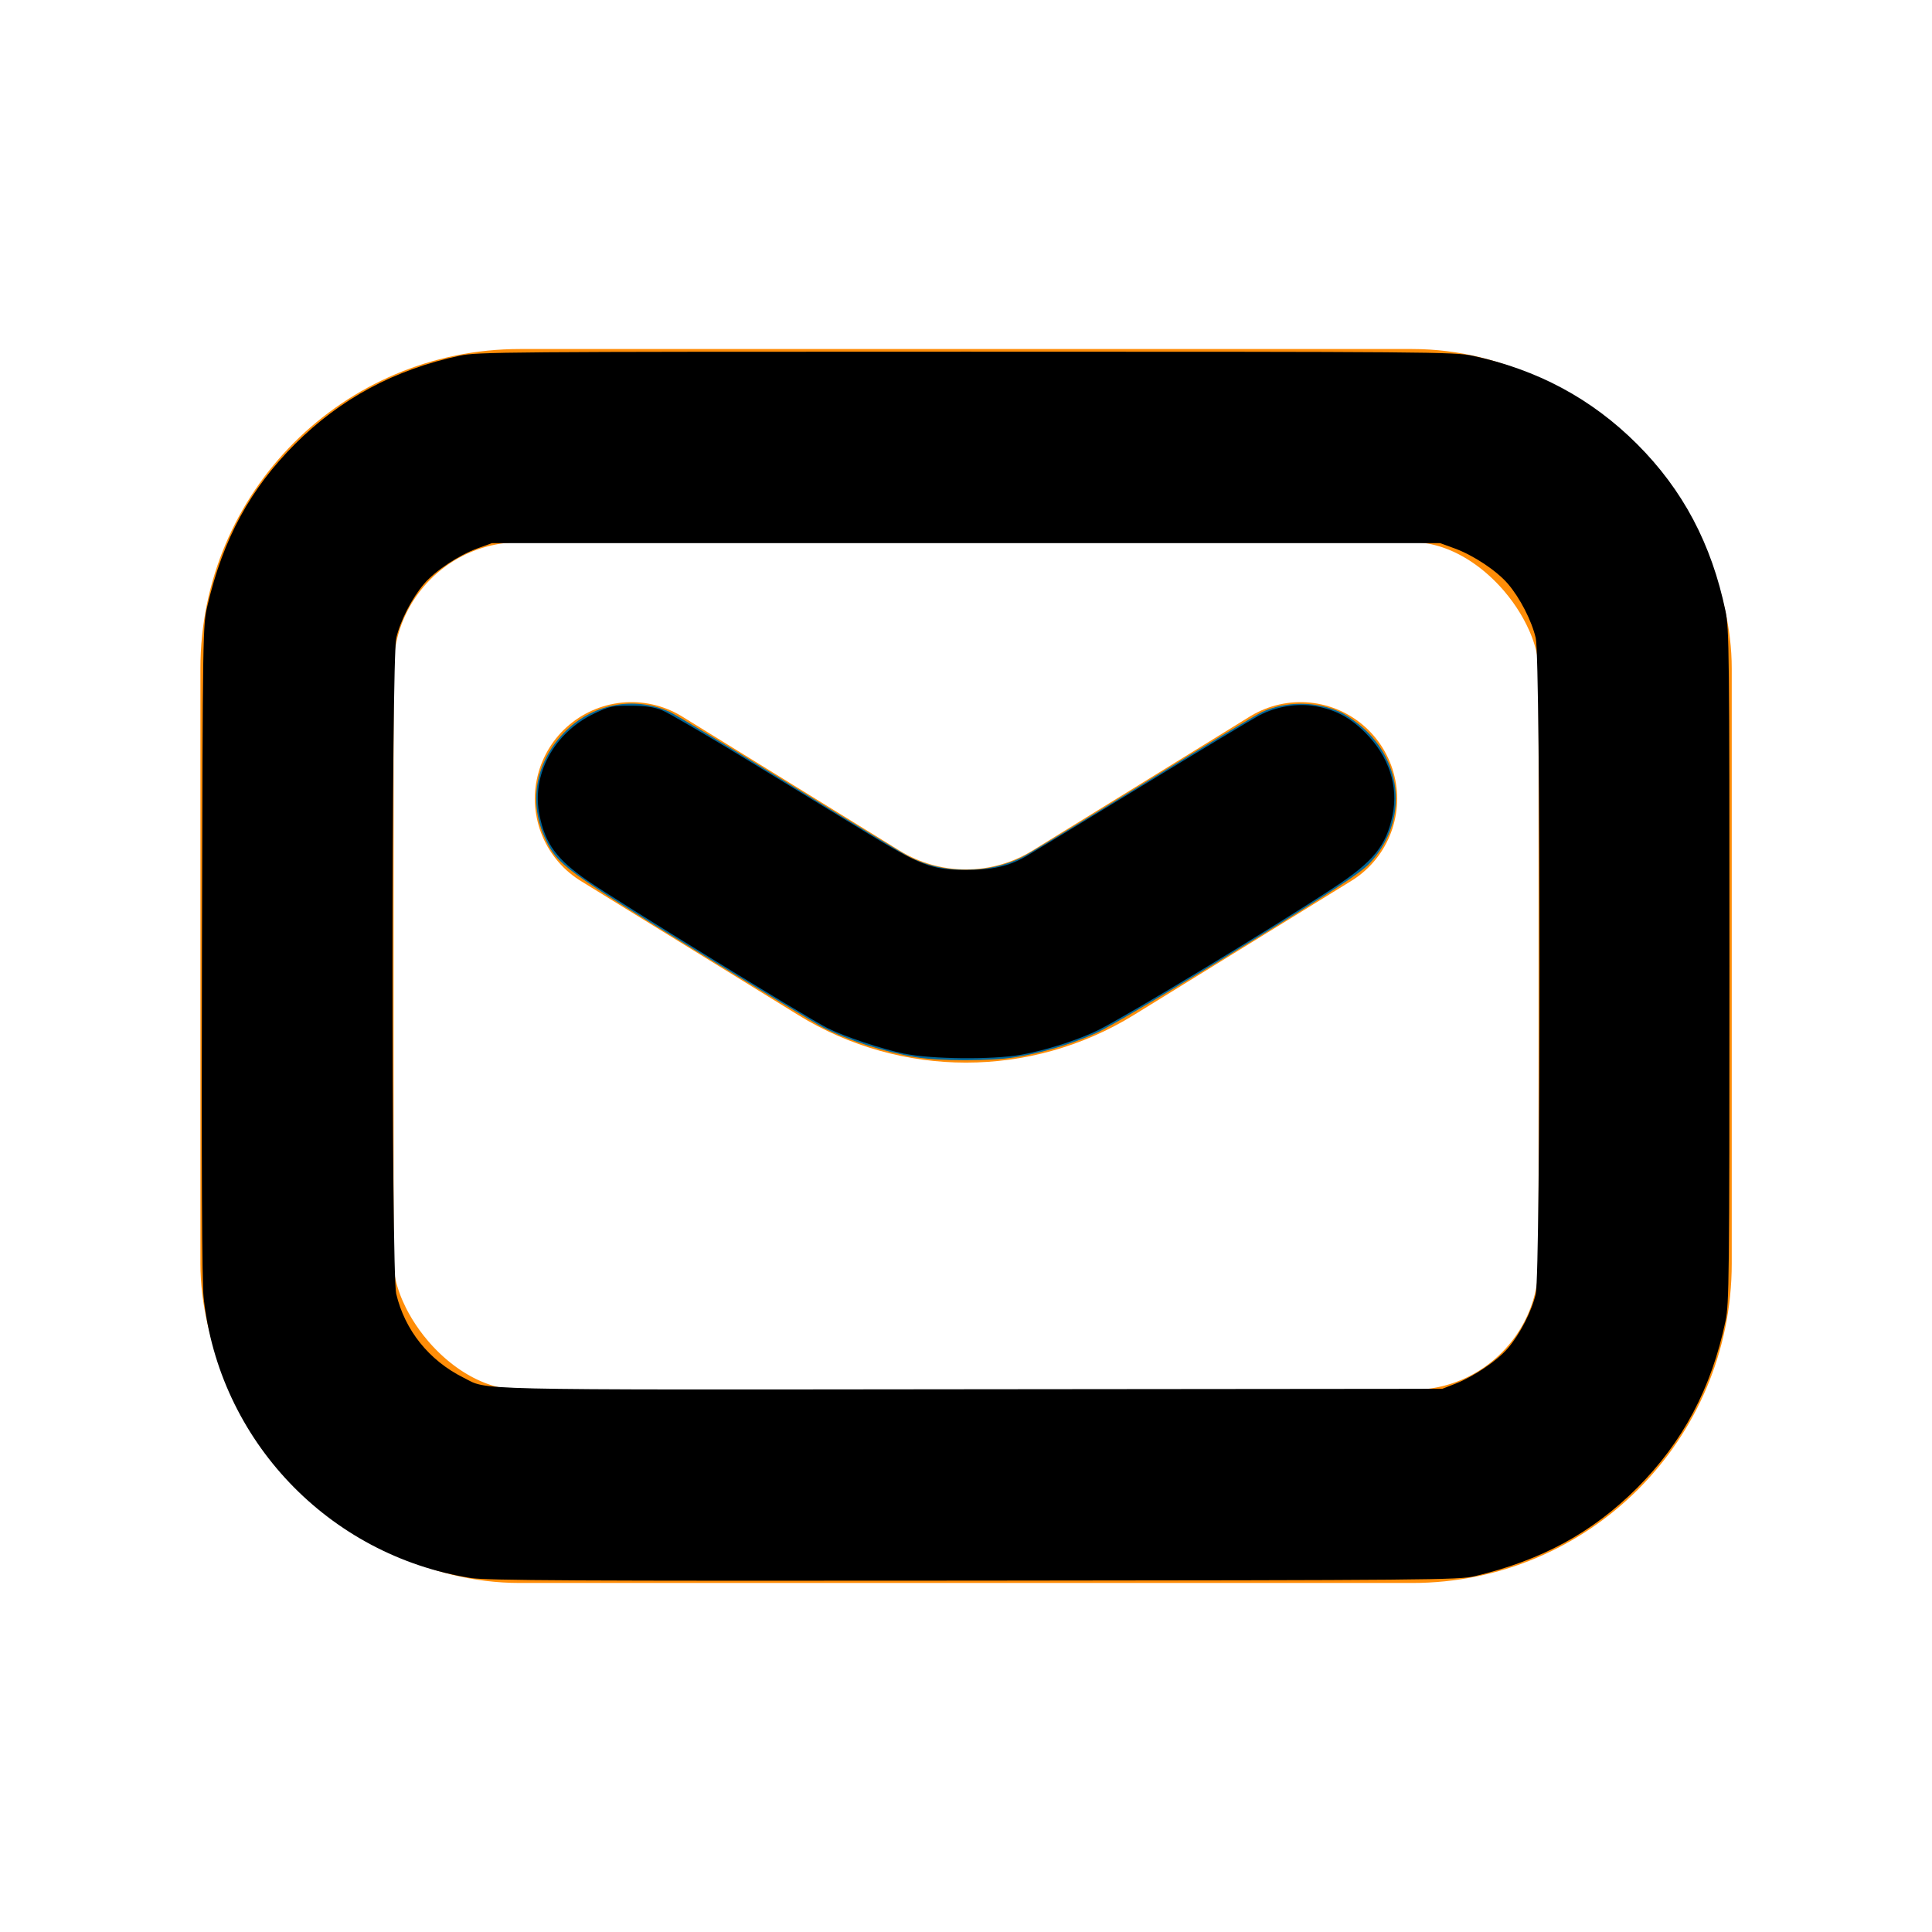
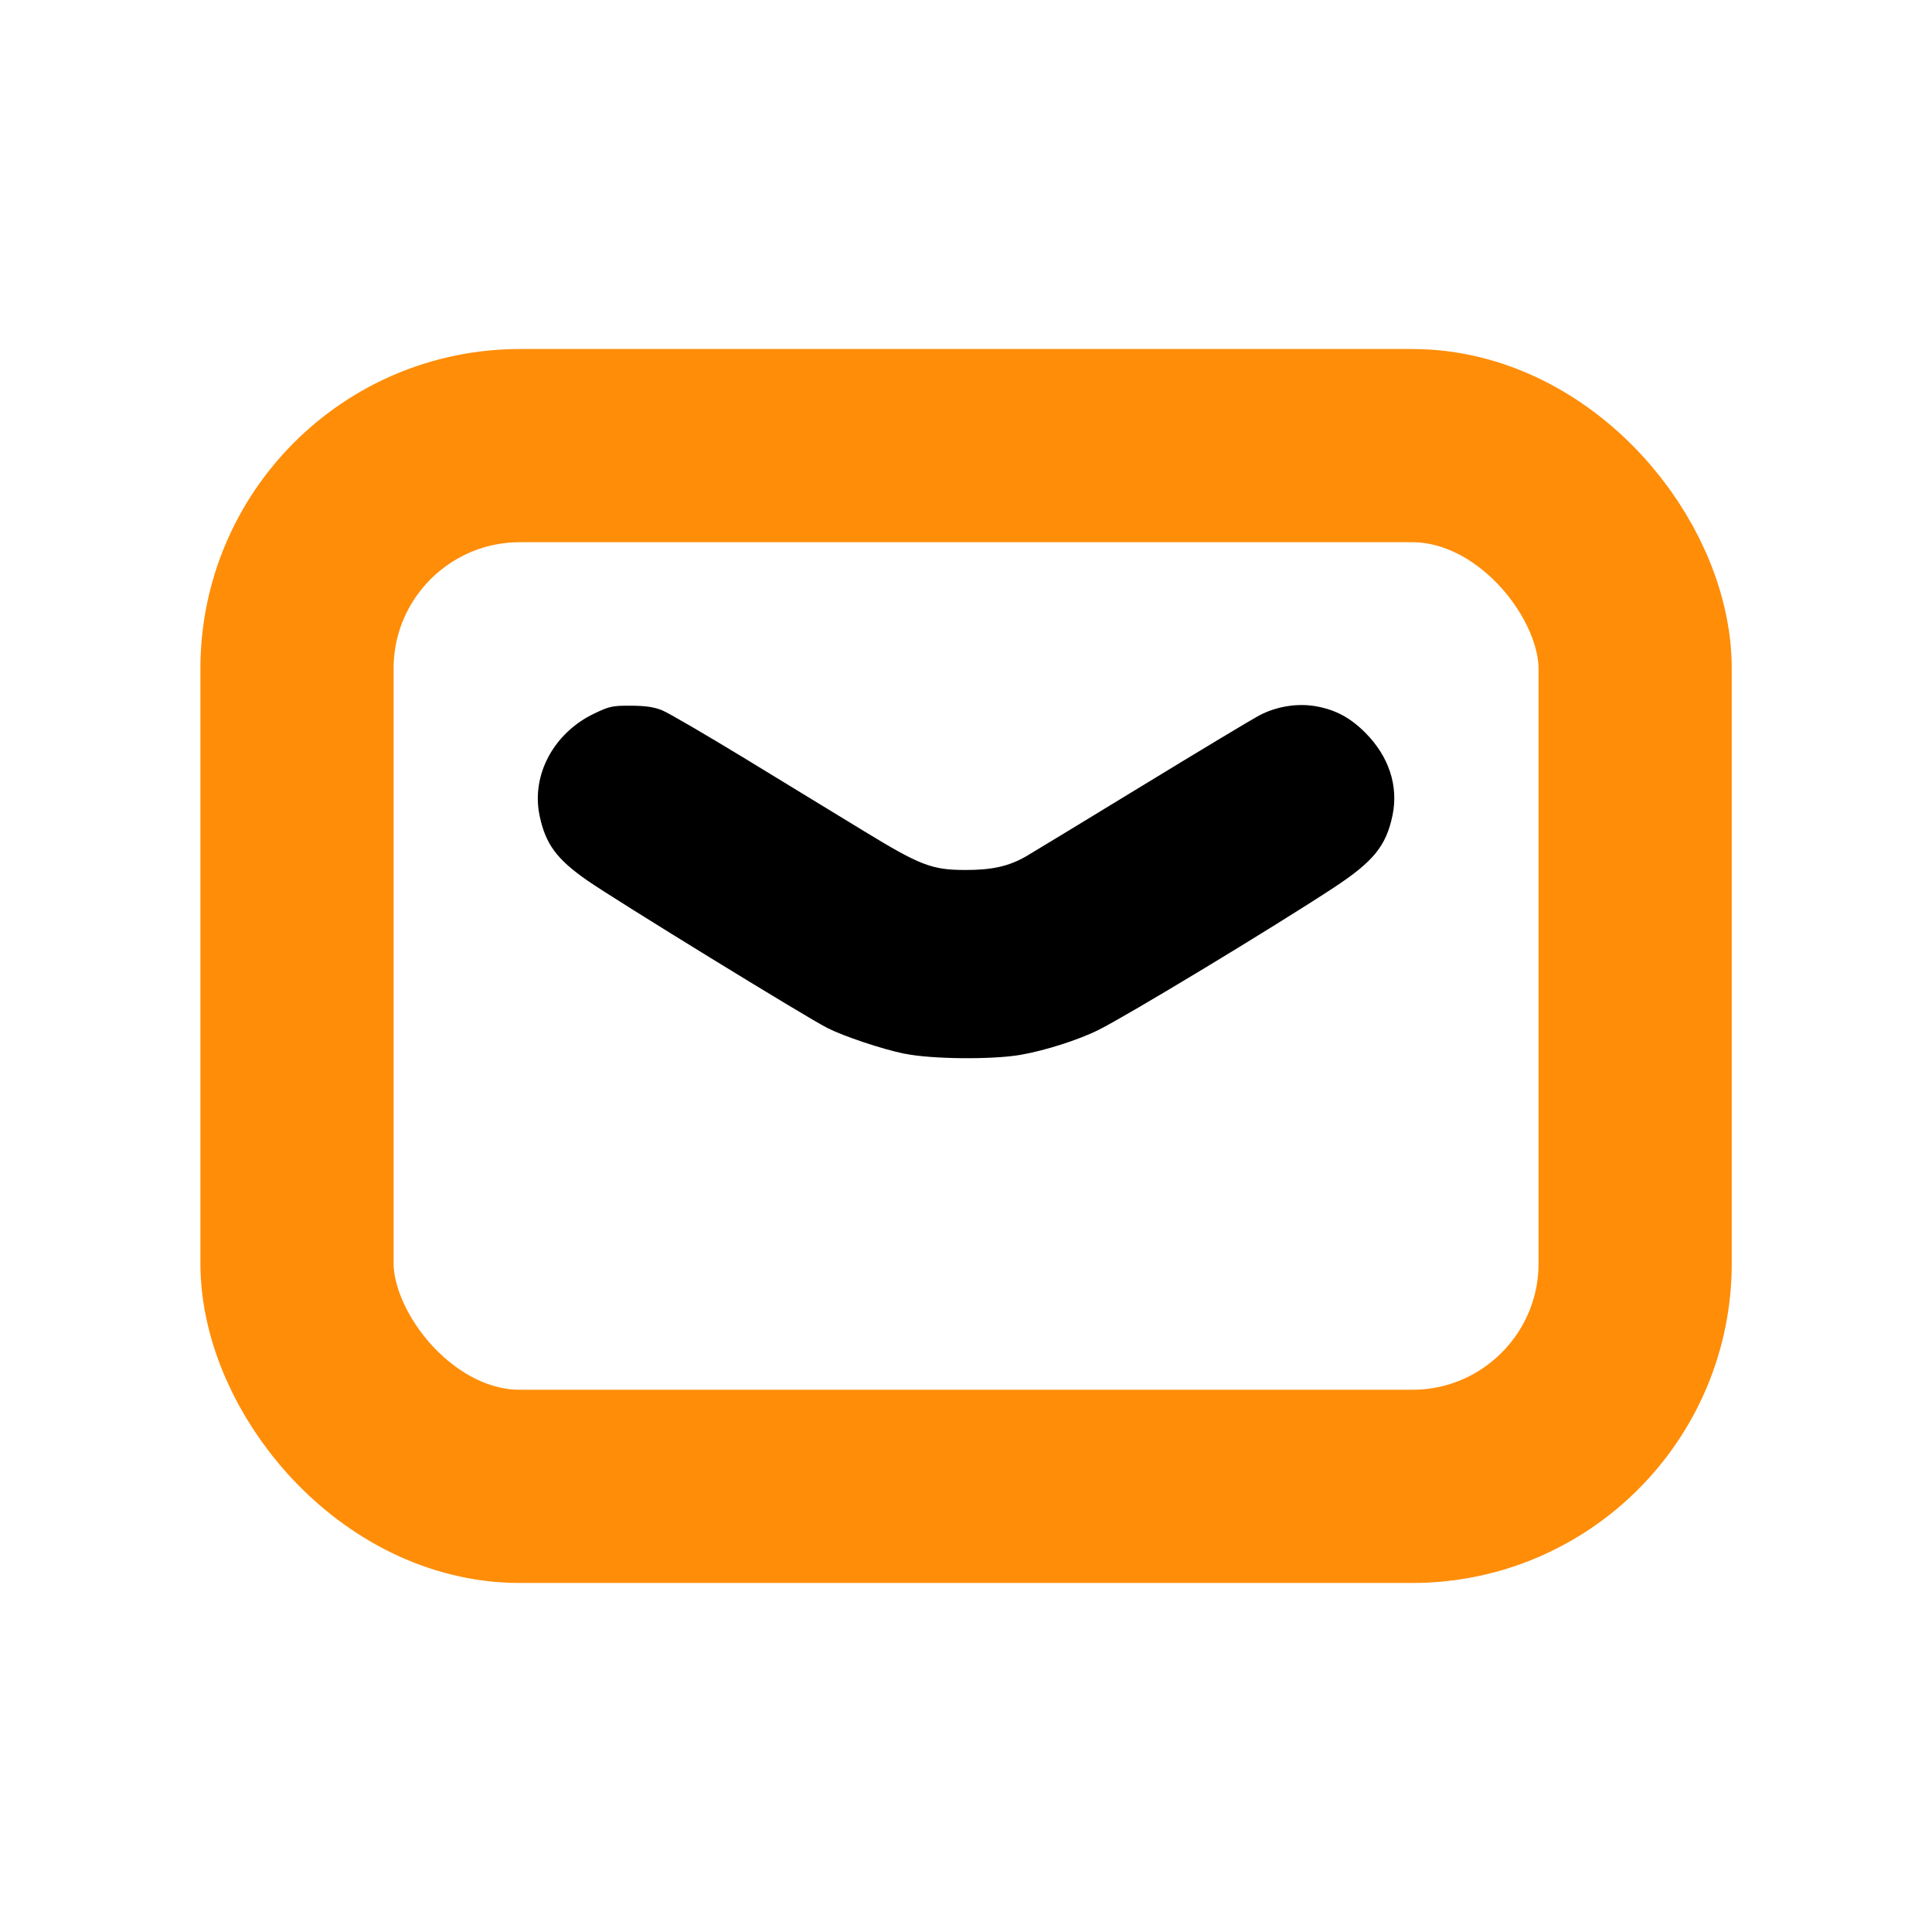
<svg xmlns="http://www.w3.org/2000/svg" xmlns:ns1="http://sodipodi.sourceforge.net/DTD/sodipodi-0.dtd" xmlns:ns2="http://www.inkscape.org/namespaces/inkscape" width="26" height="26" viewBox="0 0 26 26" fill="none" version="1.1" id="svg6" ns1:docname="mail.svg" ns2:version="1.2 (dc2aedaf03, 2022-05-15)">
  <defs id="defs10" />
  <ns1:namedview id="namedview8" pagecolor="#ffffff" bordercolor="#666666" borderopacity="1.0" ns2:pageshadow="2" ns2:pageopacity="0.0" ns2:pagecheckerboard="0" showgrid="false" ns2:zoom="33.384615" ns2:cx="6.2753457" ns2:cy="12.191244" ns2:window-width="1916" ns2:window-height="1040" ns2:window-x="1680" ns2:window-y="18" ns2:window-maximized="1" ns2:current-layer="svg6" ns2:showpageshadow="2" ns2:deskcolor="#d1d1d1" />
-   <path d="M8.498 10.749L11.425 12.554C12.39 13.149 13.609 13.149 14.575 12.554L17.502 10.749" stroke="#FF8D08" stroke-width="2.6" stroke-linecap="round" stroke-linejoin="round" id="path2" />
  <rect x="3.997" y="5.997" width="18.008" height="14.006" rx="3" stroke="#FF8D08" stroke-width="2.6" stroke-linecap="round" stroke-linejoin="round" id="rect4" />
-   <path style="fill:#000000;stroke:none;stroke-width:0.03;fill-opacity:1" d="M 6.335,21.236 C 4.421,20.932 2.945,19.381 2.74,17.459 2.718,17.261 2.711,15.721 2.718,12.79 2.728,8.445 2.729,8.415 2.793,8.145 3.003,7.25 3.368,6.578 3.97,5.976 4.581,5.365 5.31,4.974 6.185,4.787 6.427,4.736 6.78,4.733 13,4.733 c 6.22,0 6.573,0.003 6.815,0.054 0.875,0.187 1.604,0.578 2.216,1.189 0.617,0.617 1.001,1.342 1.19,2.246 0.05,0.238 0.053,0.557 0.053,4.778 0,4.221 -0.004,4.54 -0.053,4.778 -0.189,0.904 -0.574,1.629 -1.19,2.246 -0.601,0.601 -1.288,0.975 -2.186,1.188 -0.212,0.05 -0.601,0.054 -6.74,0.059 -5.352,0.005 -6.56,-0.001 -6.77,-0.035 z M 19.59,18.62 c 0.249,-0.099 0.559,-0.309 0.703,-0.477 0.162,-0.189 0.319,-0.494 0.374,-0.728 0.068,-0.289 0.068,-8.541 0,-8.83 C 20.612,8.352 20.455,8.046 20.293,7.857 20.141,7.68 19.828,7.472 19.575,7.38 L 19.38,7.309 H 13 6.62 L 6.425,7.38 C 6.172,7.472 5.859,7.68 5.707,7.857 5.545,8.046 5.388,8.352 5.333,8.585 5.266,8.87 5.265,17.126 5.332,17.411 c 0.116,0.49 0.44,0.896 0.904,1.128 0.345,0.173 -0.08,0.164 6.824,0.157 l 6.35,-0.006 z" id="path864" />
-   <path style="fill:#006699;stroke:none;stroke-width:0.03;fill-opacity:1" d="m 12.326,14.228 c -0.436,-0.075 -0.901,-0.224 -1.248,-0.4 -0.096,-0.049 -0.889,-0.528 -1.762,-1.065 C 7.608,11.712 7.501,11.633 7.344,11.3 7.111,10.808 7.201,10.268 7.583,9.868 7.96,9.472 8.53,9.359 9.016,9.582 c 0.082,0.038 0.808,0.476 1.613,0.973 0.805,0.497 1.527,0.936 1.604,0.975 0.466,0.236 1.068,0.236 1.534,0 0.077,-0.039 0.799,-0.478 1.604,-0.975 0.805,-0.497 1.531,-0.935 1.613,-0.973 0.324,-0.149 0.725,-0.148 1.057,0.003 0.087,0.04 0.239,0.149 0.338,0.243 0.522,0.497 0.542,1.274 0.048,1.795 -0.123,0.13 -0.481,0.364 -1.772,1.157 -0.892,0.549 -1.745,1.052 -1.902,1.122 -0.338,0.151 -0.721,0.265 -1.092,0.326 -0.328,0.053 -1.022,0.053 -1.334,-5.06e-4 z" id="path940" />
  <path style="fill:#000000;stroke:none;stroke-width:0.03;fill-opacity:1" d="M 12.173,14.181 C 11.864,14.117 11.355,13.946 11.132,13.833 10.855,13.693 8.285,12.114 7.908,11.852 7.491,11.563 7.341,11.359 7.261,10.974 7.148,10.43 7.451,9.864 7.996,9.603 8.206,9.503 8.242,9.496 8.492,9.497 c 0.197,0.001 0.31,0.018 0.419,0.062 0.082,0.033 0.588,0.328 1.123,0.654 0.535,0.327 1.25,0.763 1.588,0.969 0.762,0.465 0.916,0.524 1.363,0.526 0.363,0.001 0.59,-0.049 0.824,-0.184 0.074,-0.043 0.771,-0.466 1.549,-0.941 0.778,-0.475 1.492,-0.904 1.588,-0.955 0.233,-0.122 0.512,-0.167 0.76,-0.124 0.265,0.047 0.463,0.152 0.666,0.355 0.319,0.319 0.45,0.717 0.368,1.113 -0.086,0.413 -0.256,0.622 -0.793,0.975 -0.818,0.537 -2.763,1.713 -3.163,1.913 -0.268,0.134 -0.721,0.279 -1.052,0.336 -0.381,0.066 -1.204,0.058 -1.557,-0.016 z" id="path1082" />
</svg>